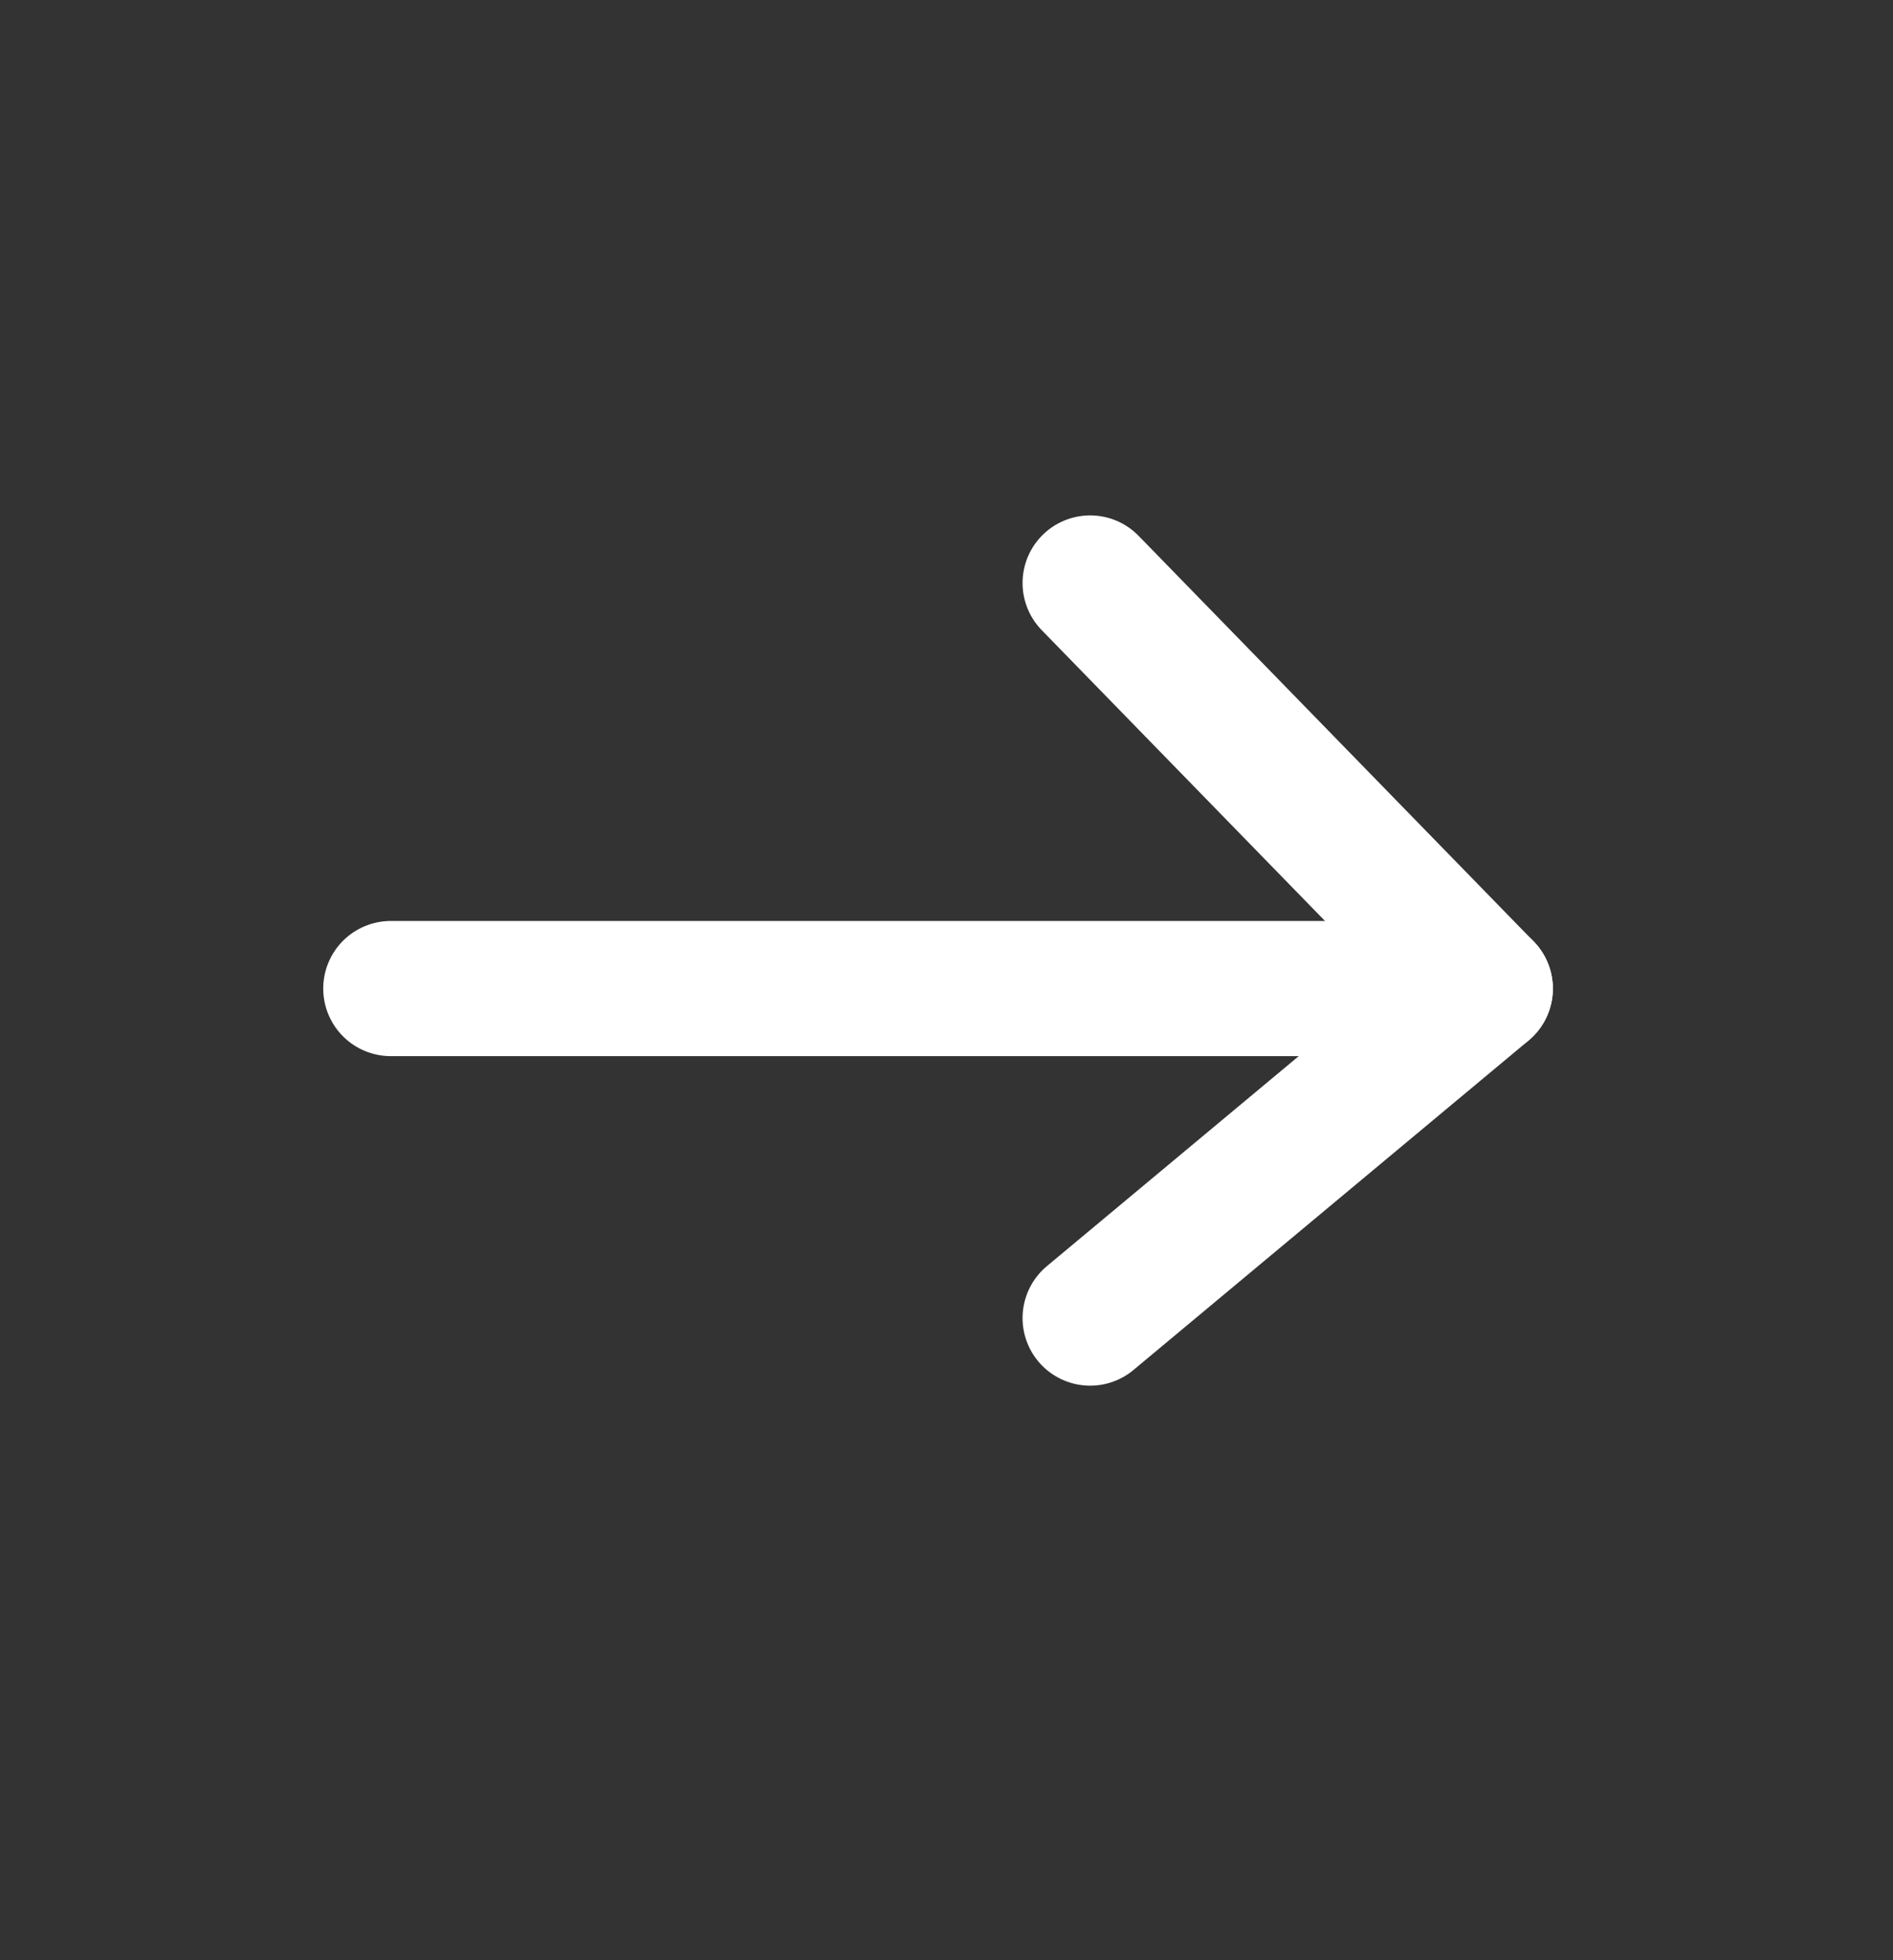
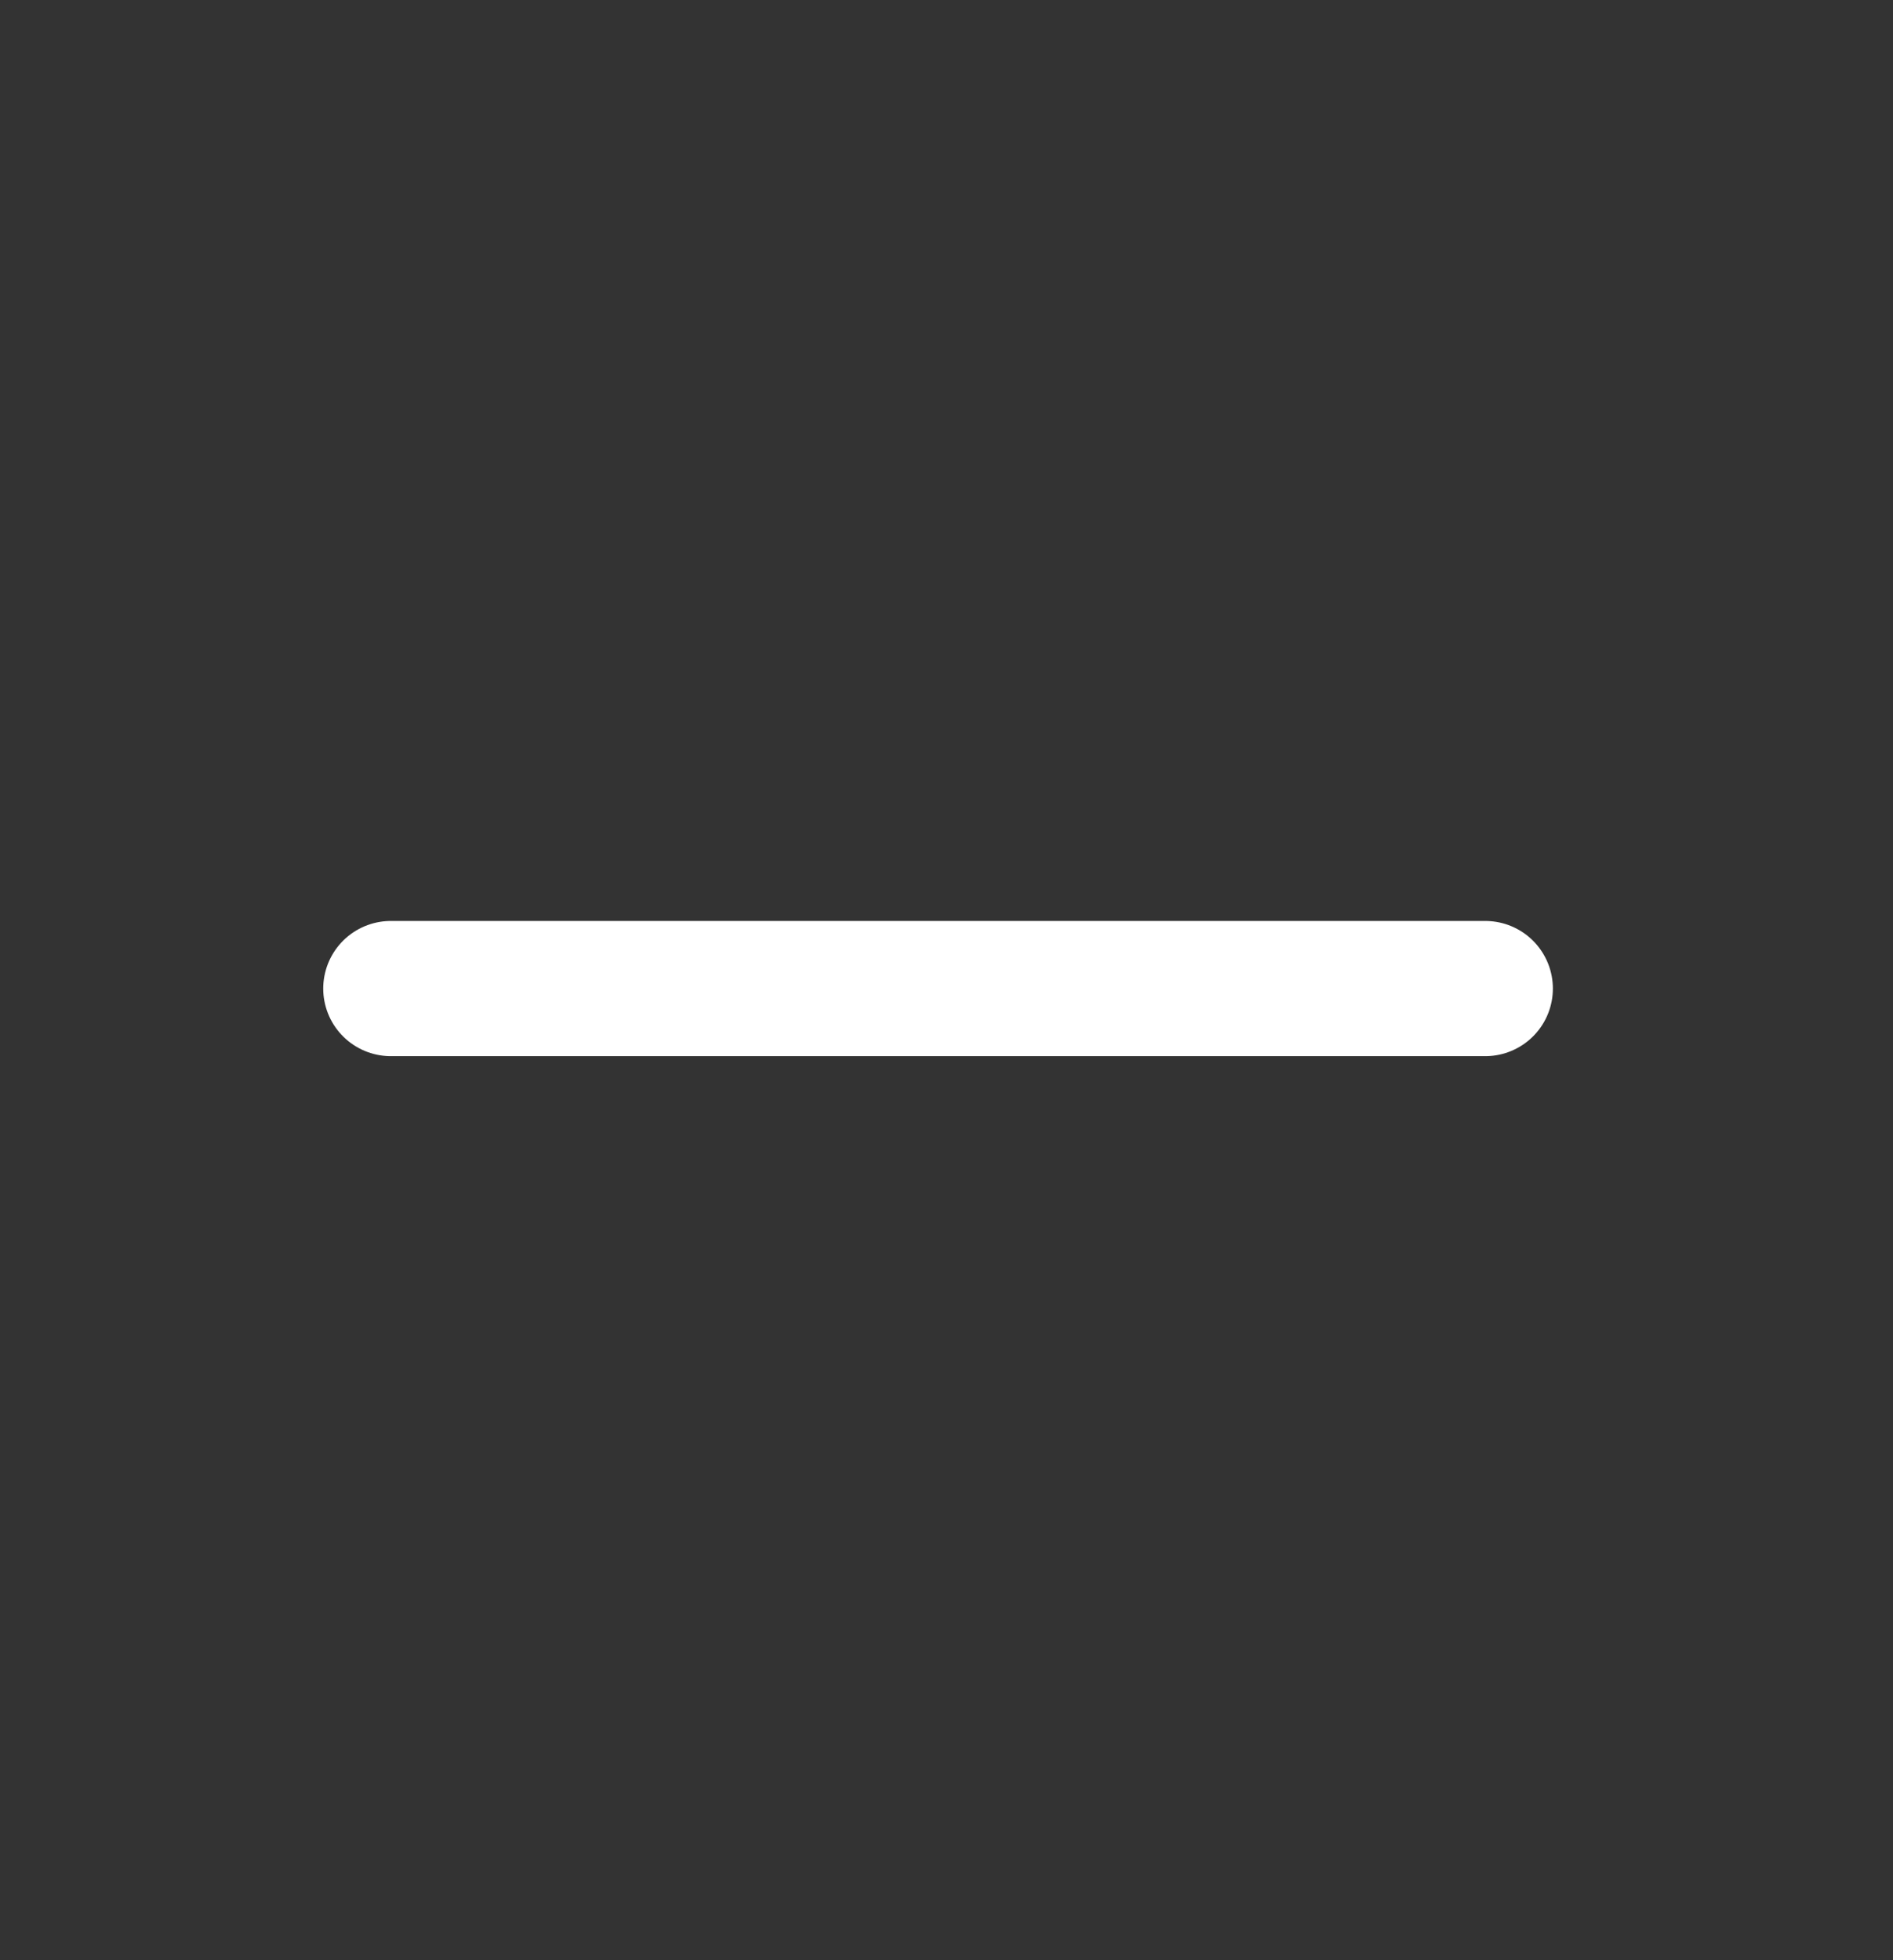
<svg xmlns="http://www.w3.org/2000/svg" width="28" height="29" viewBox="0 0 28 29" fill="none">
  <rect x="0" y="0" width="28" height="29" fill="#333333" stroke="none" />
  <path d="M5.781 14.625H21.969" stroke="white" stroke-width="2" stroke-linecap="round" stroke-linejoin="round" />
-   <path d="M16.125 8.625L21.969 14.626L16.125 19.5" stroke="white" stroke-width="2" stroke-linecap="round" stroke-linejoin="round" />
</svg>